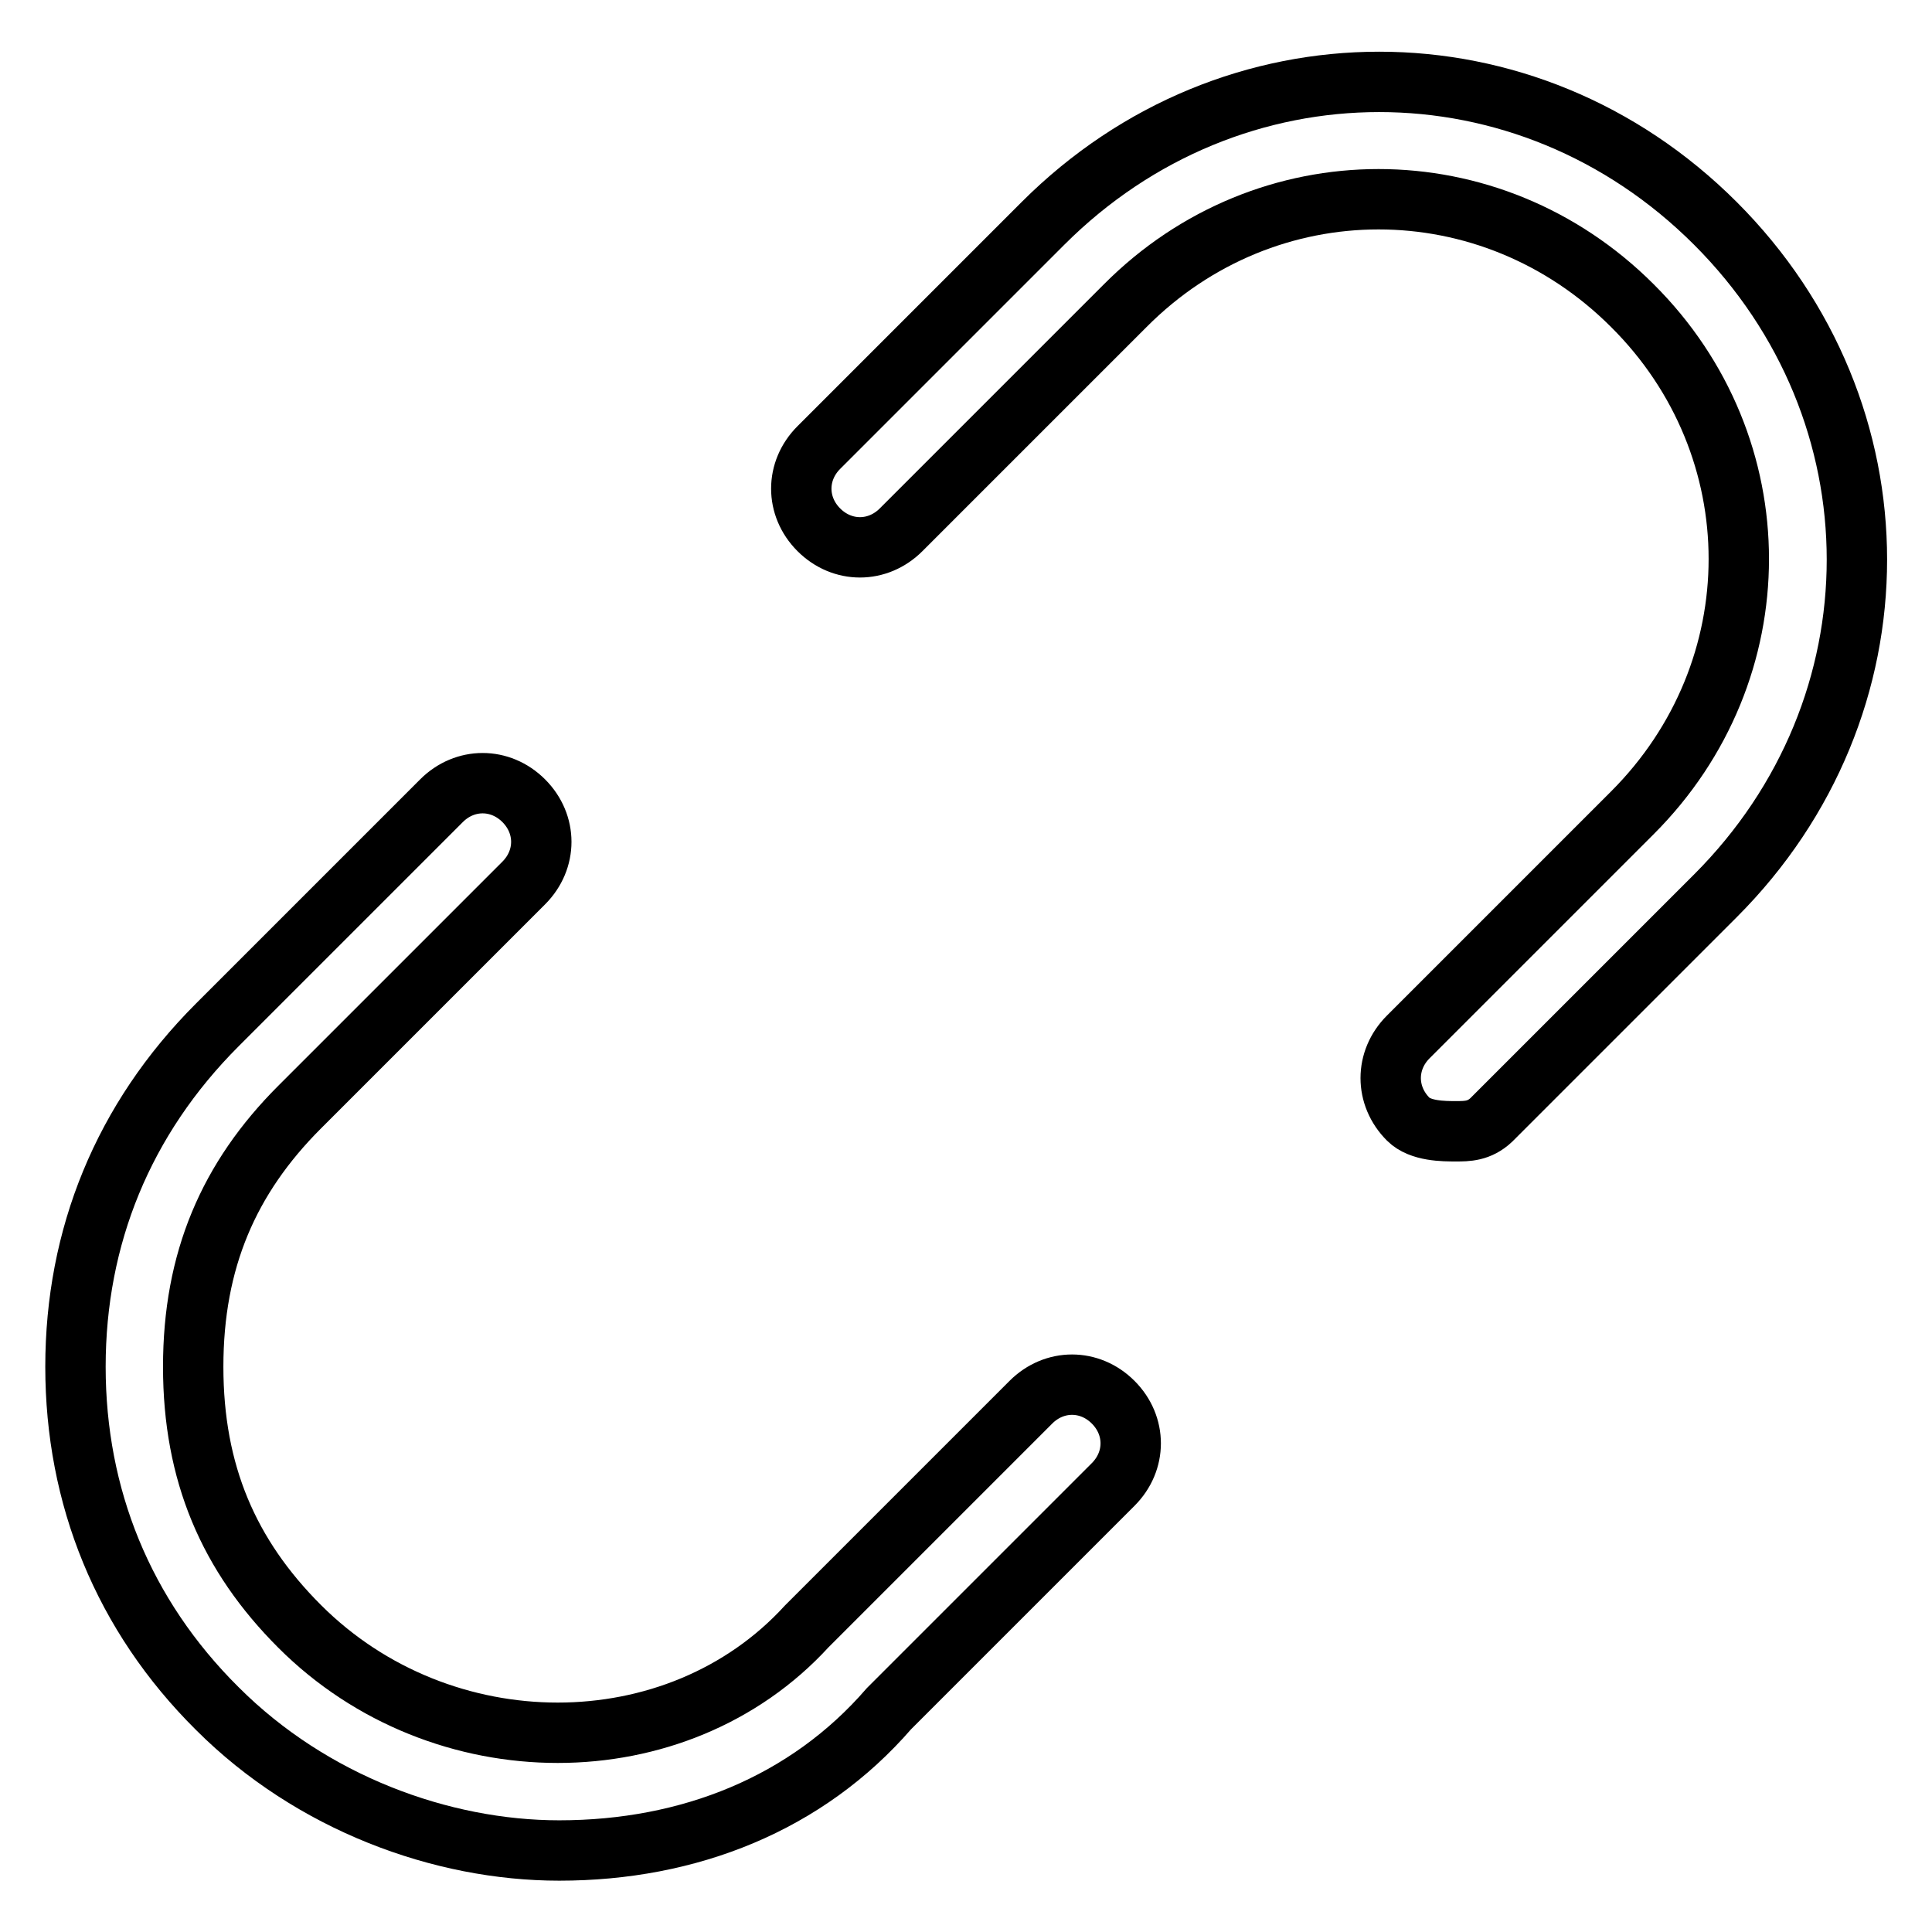
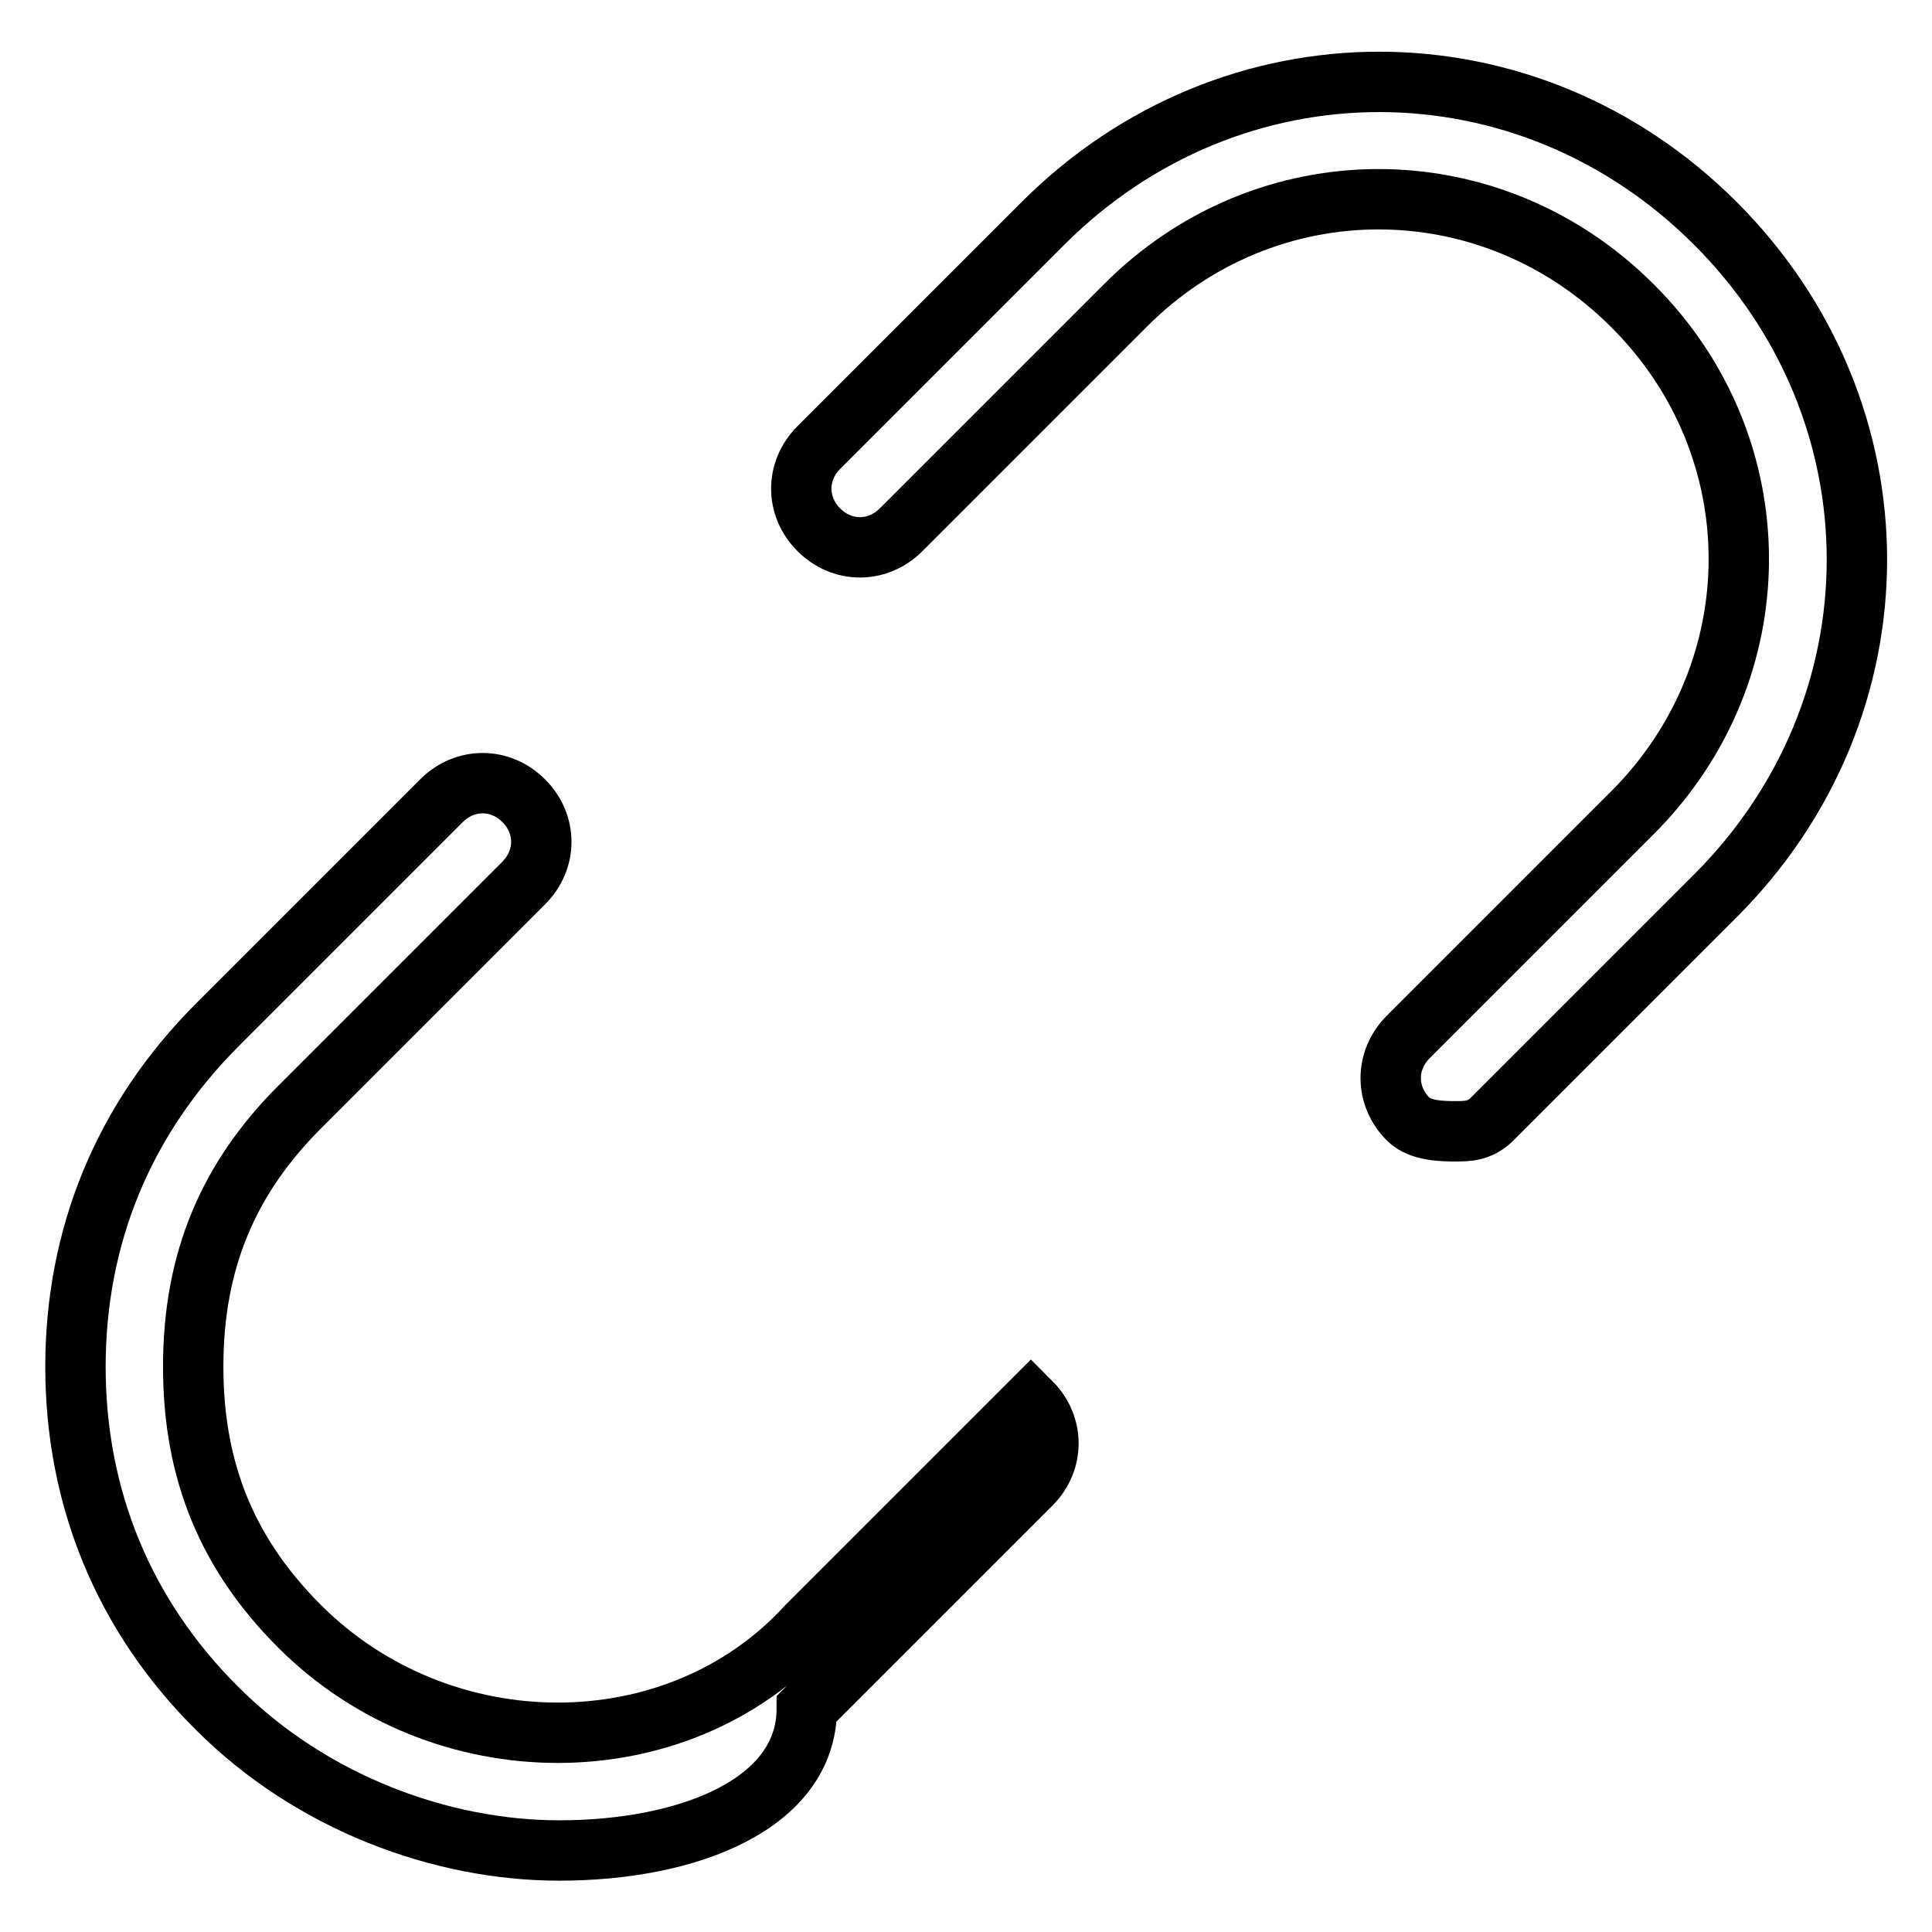
<svg xmlns="http://www.w3.org/2000/svg" version="1.1" x="0px" y="0px" viewBox="0 0 256 256" enable-background="new 0 0 256 256" xml:space="preserve">
  <g>
-     <path stroke-width="8" fill-opacity="0" stroke="#000000" d="M74.1,245.2c-15.6,0-32.8-6.3-45.3-18.8C16.3,214,10,198.3,10,181.1c0-17.2,6.3-32.8,18.8-45.3l29.7-29.7 c3.1-3.1,7.8-3.1,10.9,0c3.1,3.1,3.1,7.8,0,10.9l-29.7,29.7c-9.4,9.4-14.1,20.3-14.1,34.4c0,14.1,4.7,25,14.1,34.4 c18.8,18.8,50,18.8,67.2,0l29.7-29.7c3.1-3.1,7.8-3.1,10.9,0c3.1,3.1,3.1,7.8,0,10.9l-29.7,29.7C106.9,239,91.3,245.2,74.1,245.2z  M192.9,149.9c-1.6,0-4.7,0-6.3-1.6c-3.1-3.1-3.1-7.8,0-10.9l29.7-29.7c18.8-18.8,18.8-48.5,0-67.2c-18.8-18.8-48.5-18.8-67.2,0 l-29.7,29.7c-3.1,3.1-7.8,3.1-10.9,0c-3.1-3.1-3.1-7.8,0-10.9l29.7-29.7c25-25,64.1-25,89.1,0c25,25,25,64.1,0,89.1l-29.7,29.7 C196,149.9,194.4,149.9,192.9,149.9z" />
+     <path stroke-width="8" fill-opacity="0" stroke="#000000" d="M74.1,245.2c-15.6,0-32.8-6.3-45.3-18.8C16.3,214,10,198.3,10,181.1c0-17.2,6.3-32.8,18.8-45.3l29.7-29.7 c3.1-3.1,7.8-3.1,10.9,0c3.1,3.1,3.1,7.8,0,10.9l-29.7,29.7c-9.4,9.4-14.1,20.3-14.1,34.4c0,14.1,4.7,25,14.1,34.4 c18.8,18.8,50,18.8,67.2,0l29.7-29.7c3.1,3.1,3.1,7.8,0,10.9l-29.7,29.7C106.9,239,91.3,245.2,74.1,245.2z  M192.9,149.9c-1.6,0-4.7,0-6.3-1.6c-3.1-3.1-3.1-7.8,0-10.9l29.7-29.7c18.8-18.8,18.8-48.5,0-67.2c-18.8-18.8-48.5-18.8-67.2,0 l-29.7,29.7c-3.1,3.1-7.8,3.1-10.9,0c-3.1-3.1-3.1-7.8,0-10.9l29.7-29.7c25-25,64.1-25,89.1,0c25,25,25,64.1,0,89.1l-29.7,29.7 C196,149.9,194.4,149.9,192.9,149.9z" />
  </g>
</svg>